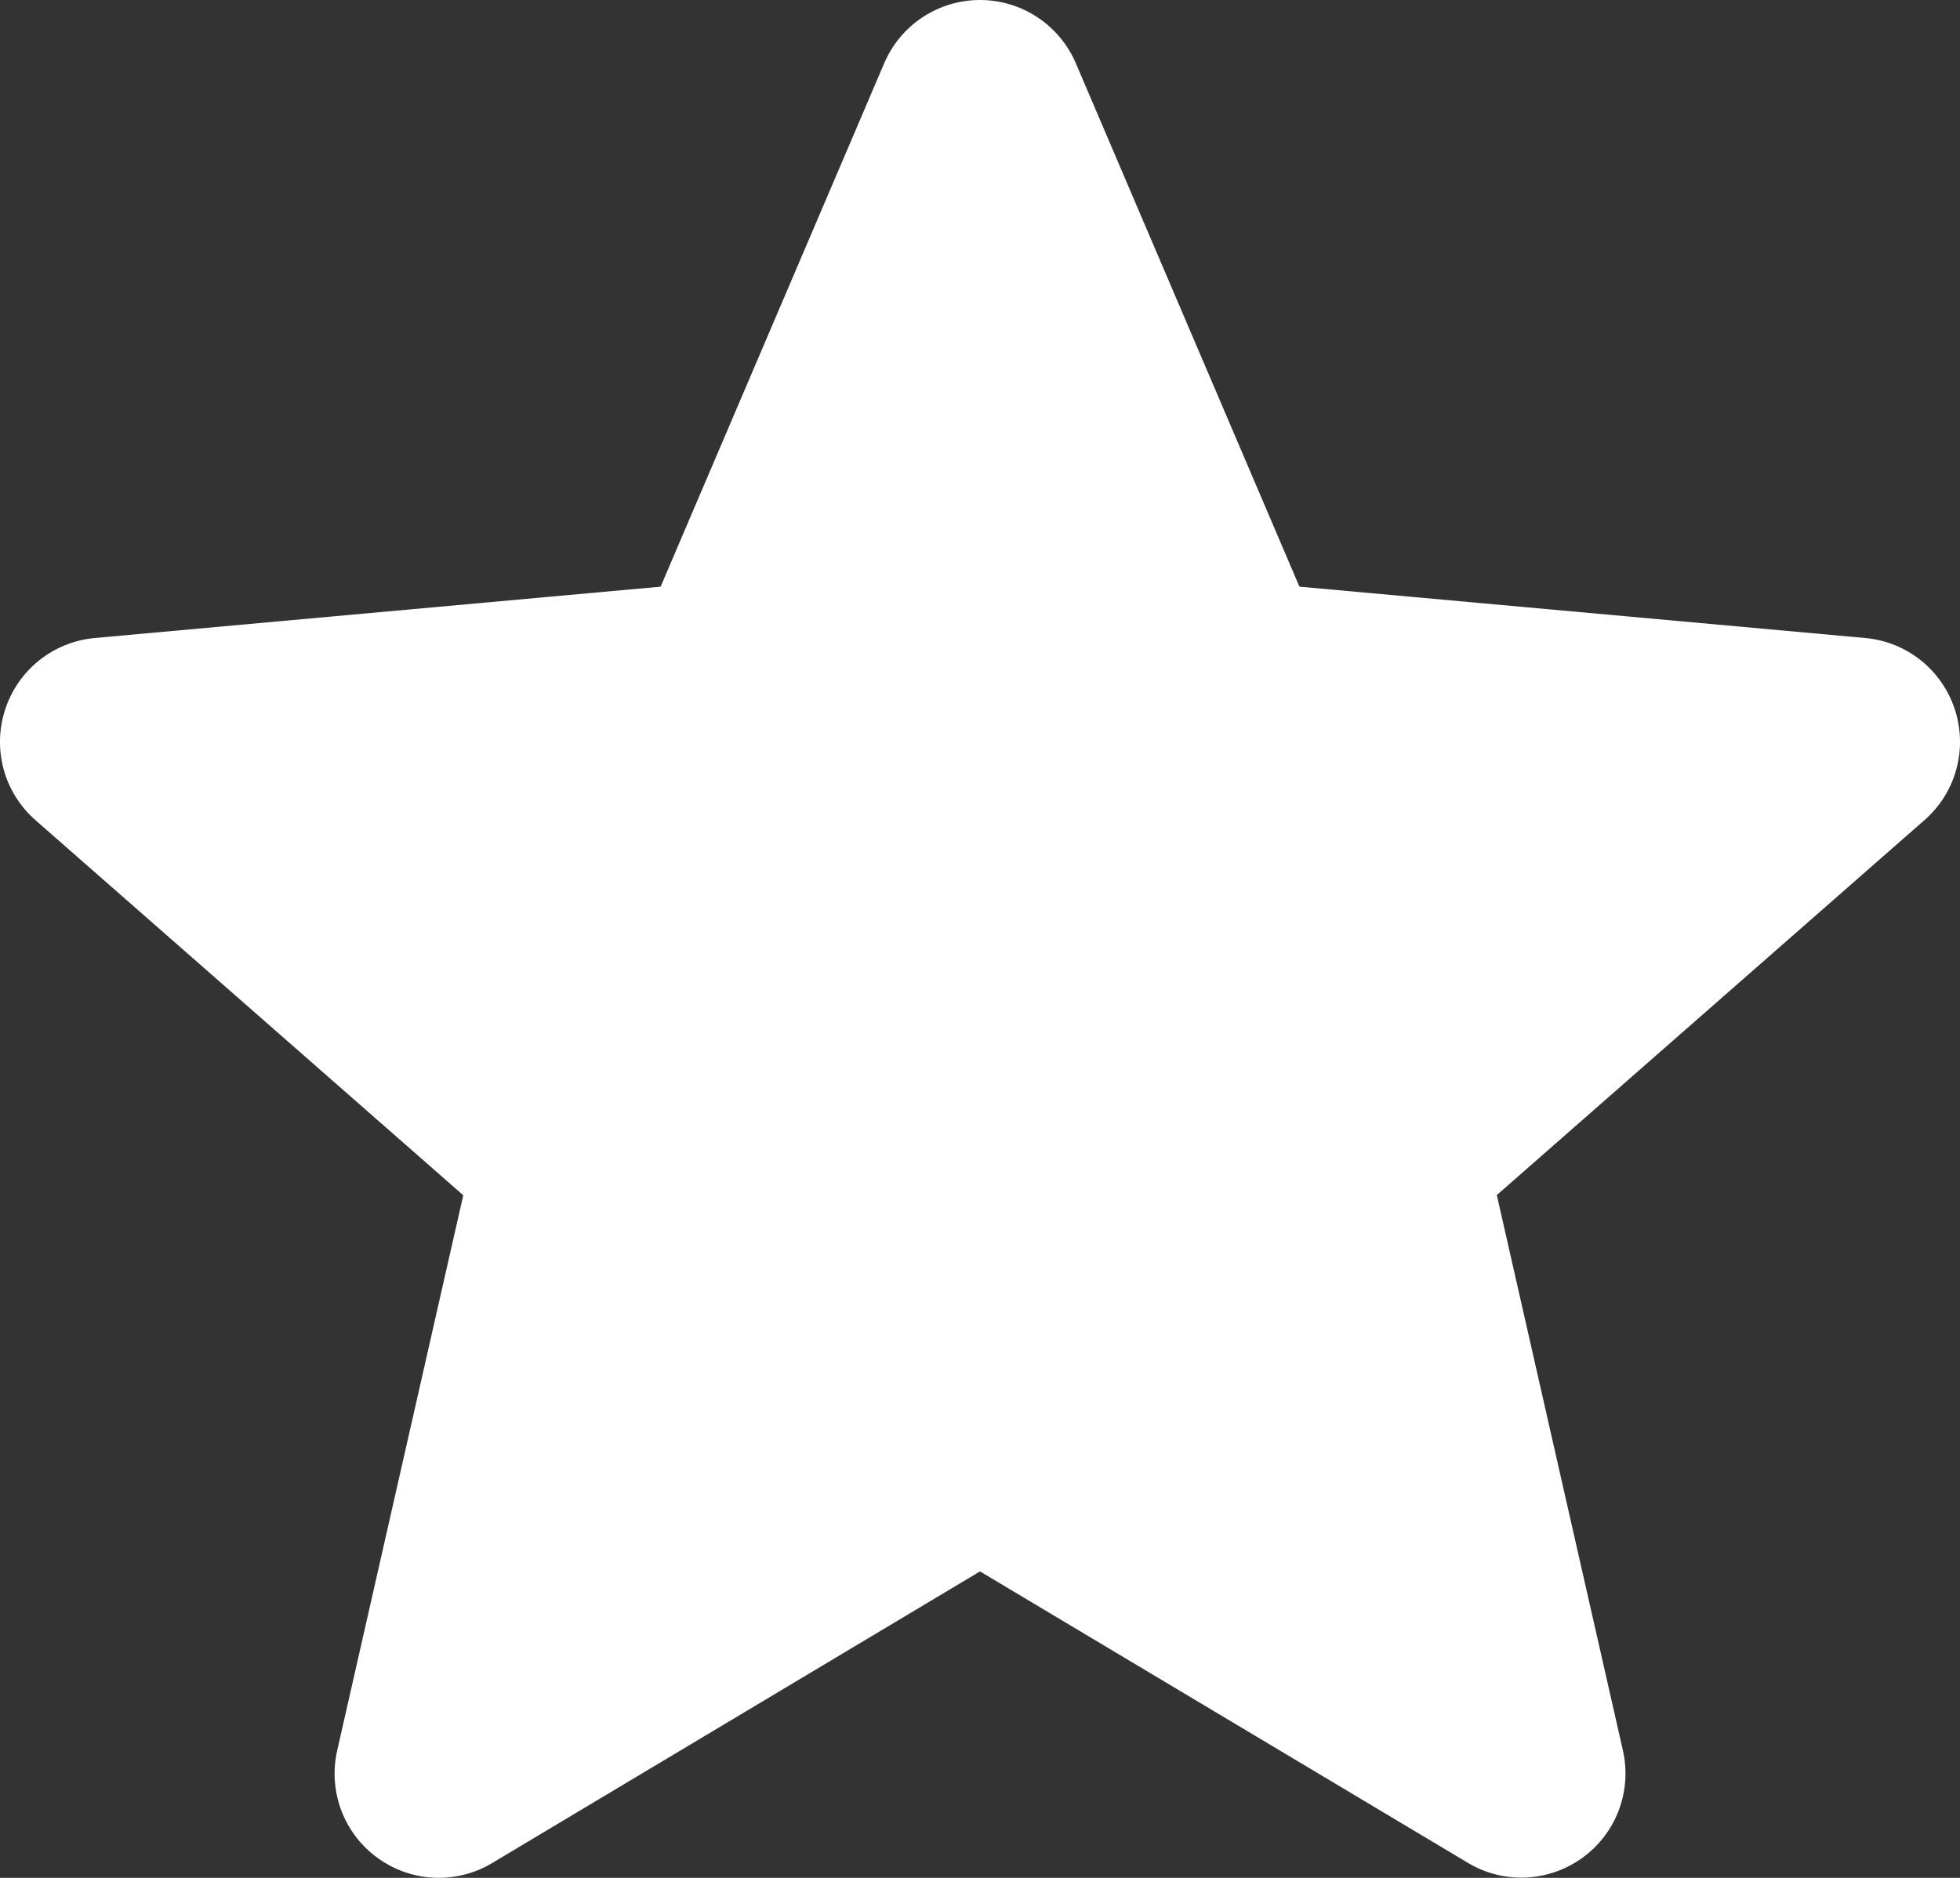
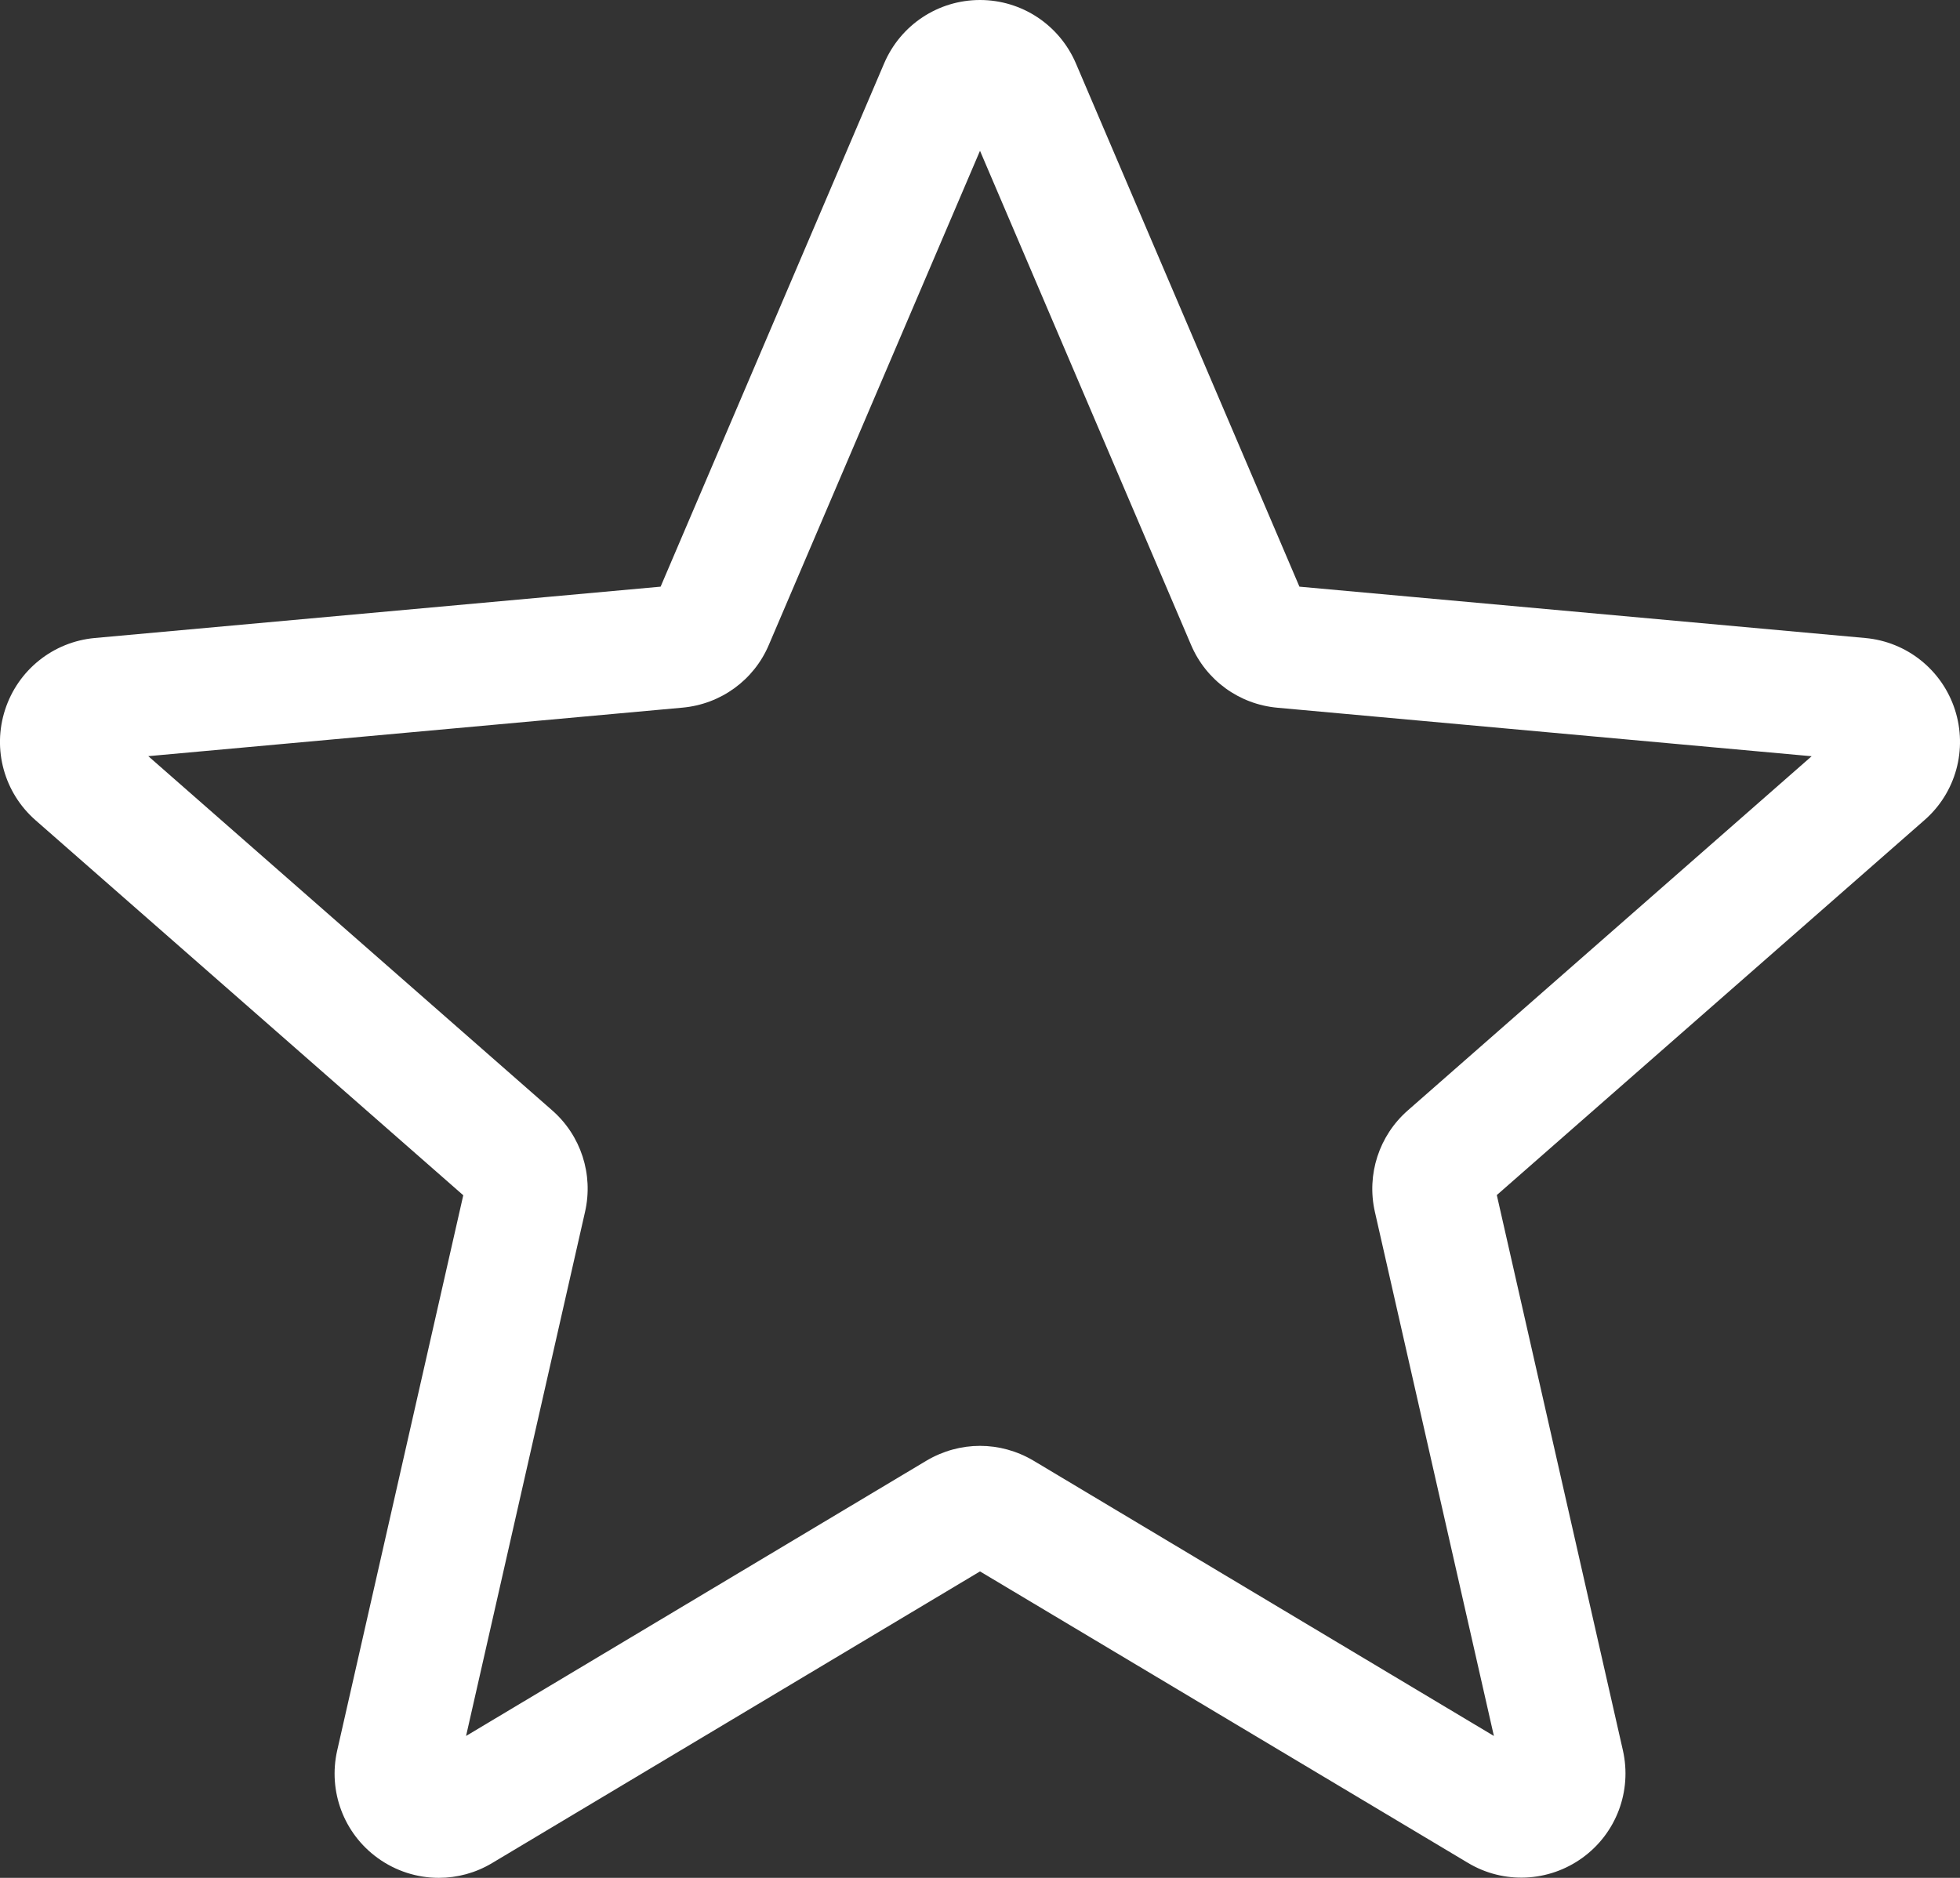
<svg xmlns="http://www.w3.org/2000/svg" id="Ebene_2" viewBox="0 0 511 489.7">
  <rect x="0" y="0" width="511" height="489.7" fill="#333333" stroke="none" />
  <defs>
    <style>.cls-1{fill:#fff;}</style>
  </defs>
  <g id="Ebene_1-2">
    <g>
-       <path class="cls-1" d="m498.61,187.65c-3.19-9.9-11.97-16.9-22.36-17.86l-141.08-12.82-55.79-130.58c-4.11-9.56-13.48-15.74-23.89-15.74s-19.78,6.2-23.89,15.78l-55.78,130.56-141.11,12.82c-10.37.94-19.14,7.94-22.34,17.84-3.21,9.9-.23,20.74,7.6,27.6l106.65,93.51-31.45,138.51c-2.3,10.18,1.66,20.69,10.12,26.83,4.51,3.32,9.86,4.98,15.2,4.98,4.62,0,9.22-1.23,13.33-3.7l121.66-72.75,121.64,72.73c8.9,5.34,20.12,4.87,28.55-1.24,8.45-6.13,12.41-16.65,10.11-26.83l-31.45-138.5,106.65-93.52c7.83-6.85,10.82-17.69,7.6-27.61Z" />
      <path fill="#fff" d="m114.4,489.7c-5.62,0-11.18-1.74-15.93-5.17-8.84-6.39-12.97-17.4-10.56-28.04l32.87-144.79L9.29,213.92c-8.2-7.17-11.33-18.48-7.96-28.85,3.36-10.35,12.52-17.69,23.36-18.69l147.54-13.39L230.52,16.5c4.3-10.03,14.09-16.5,24.98-16.5s20.67,6.48,24.98,16.48l58.3,136.51,147.51,13.39c10.86.98,20.02,8.33,23.38,18.67,3.36,10.37.25,21.7-7.97,28.85l-111.46,97.75,32.87,144.79c2.41,10.65-1.72,21.65-10.56,28.04-8.8,6.37-20.53,6.9-29.83,1.32l-127.22-76.01-127.2,76.06c-4.3,2.58-9.09,3.85-13.9,3.85Zm141.1-112.65c4.83,0,9.62,1.3,13.93,3.85l120.05,71.8-31.03-136.68c-2.21-9.75,1.09-19.89,8.6-26.46l105.27-92.35-139.27-12.65c-9.98-.89-18.63-7.17-22.55-16.44l-55-128.8-55.04,128.82c-3.89,9.22-12.54,15.5-22.55,16.4l-139.25,12.65,105.27,92.34c7.54,6.58,10.82,16.74,8.6,26.49l-31.02,136.68,120.05-71.8c4.32-2.55,9.11-3.85,13.95-3.85Zm-84.42-221.4v.02-.02Zm168.83-.07v.02-.02Z" />
    </g>
  </g>
</svg>